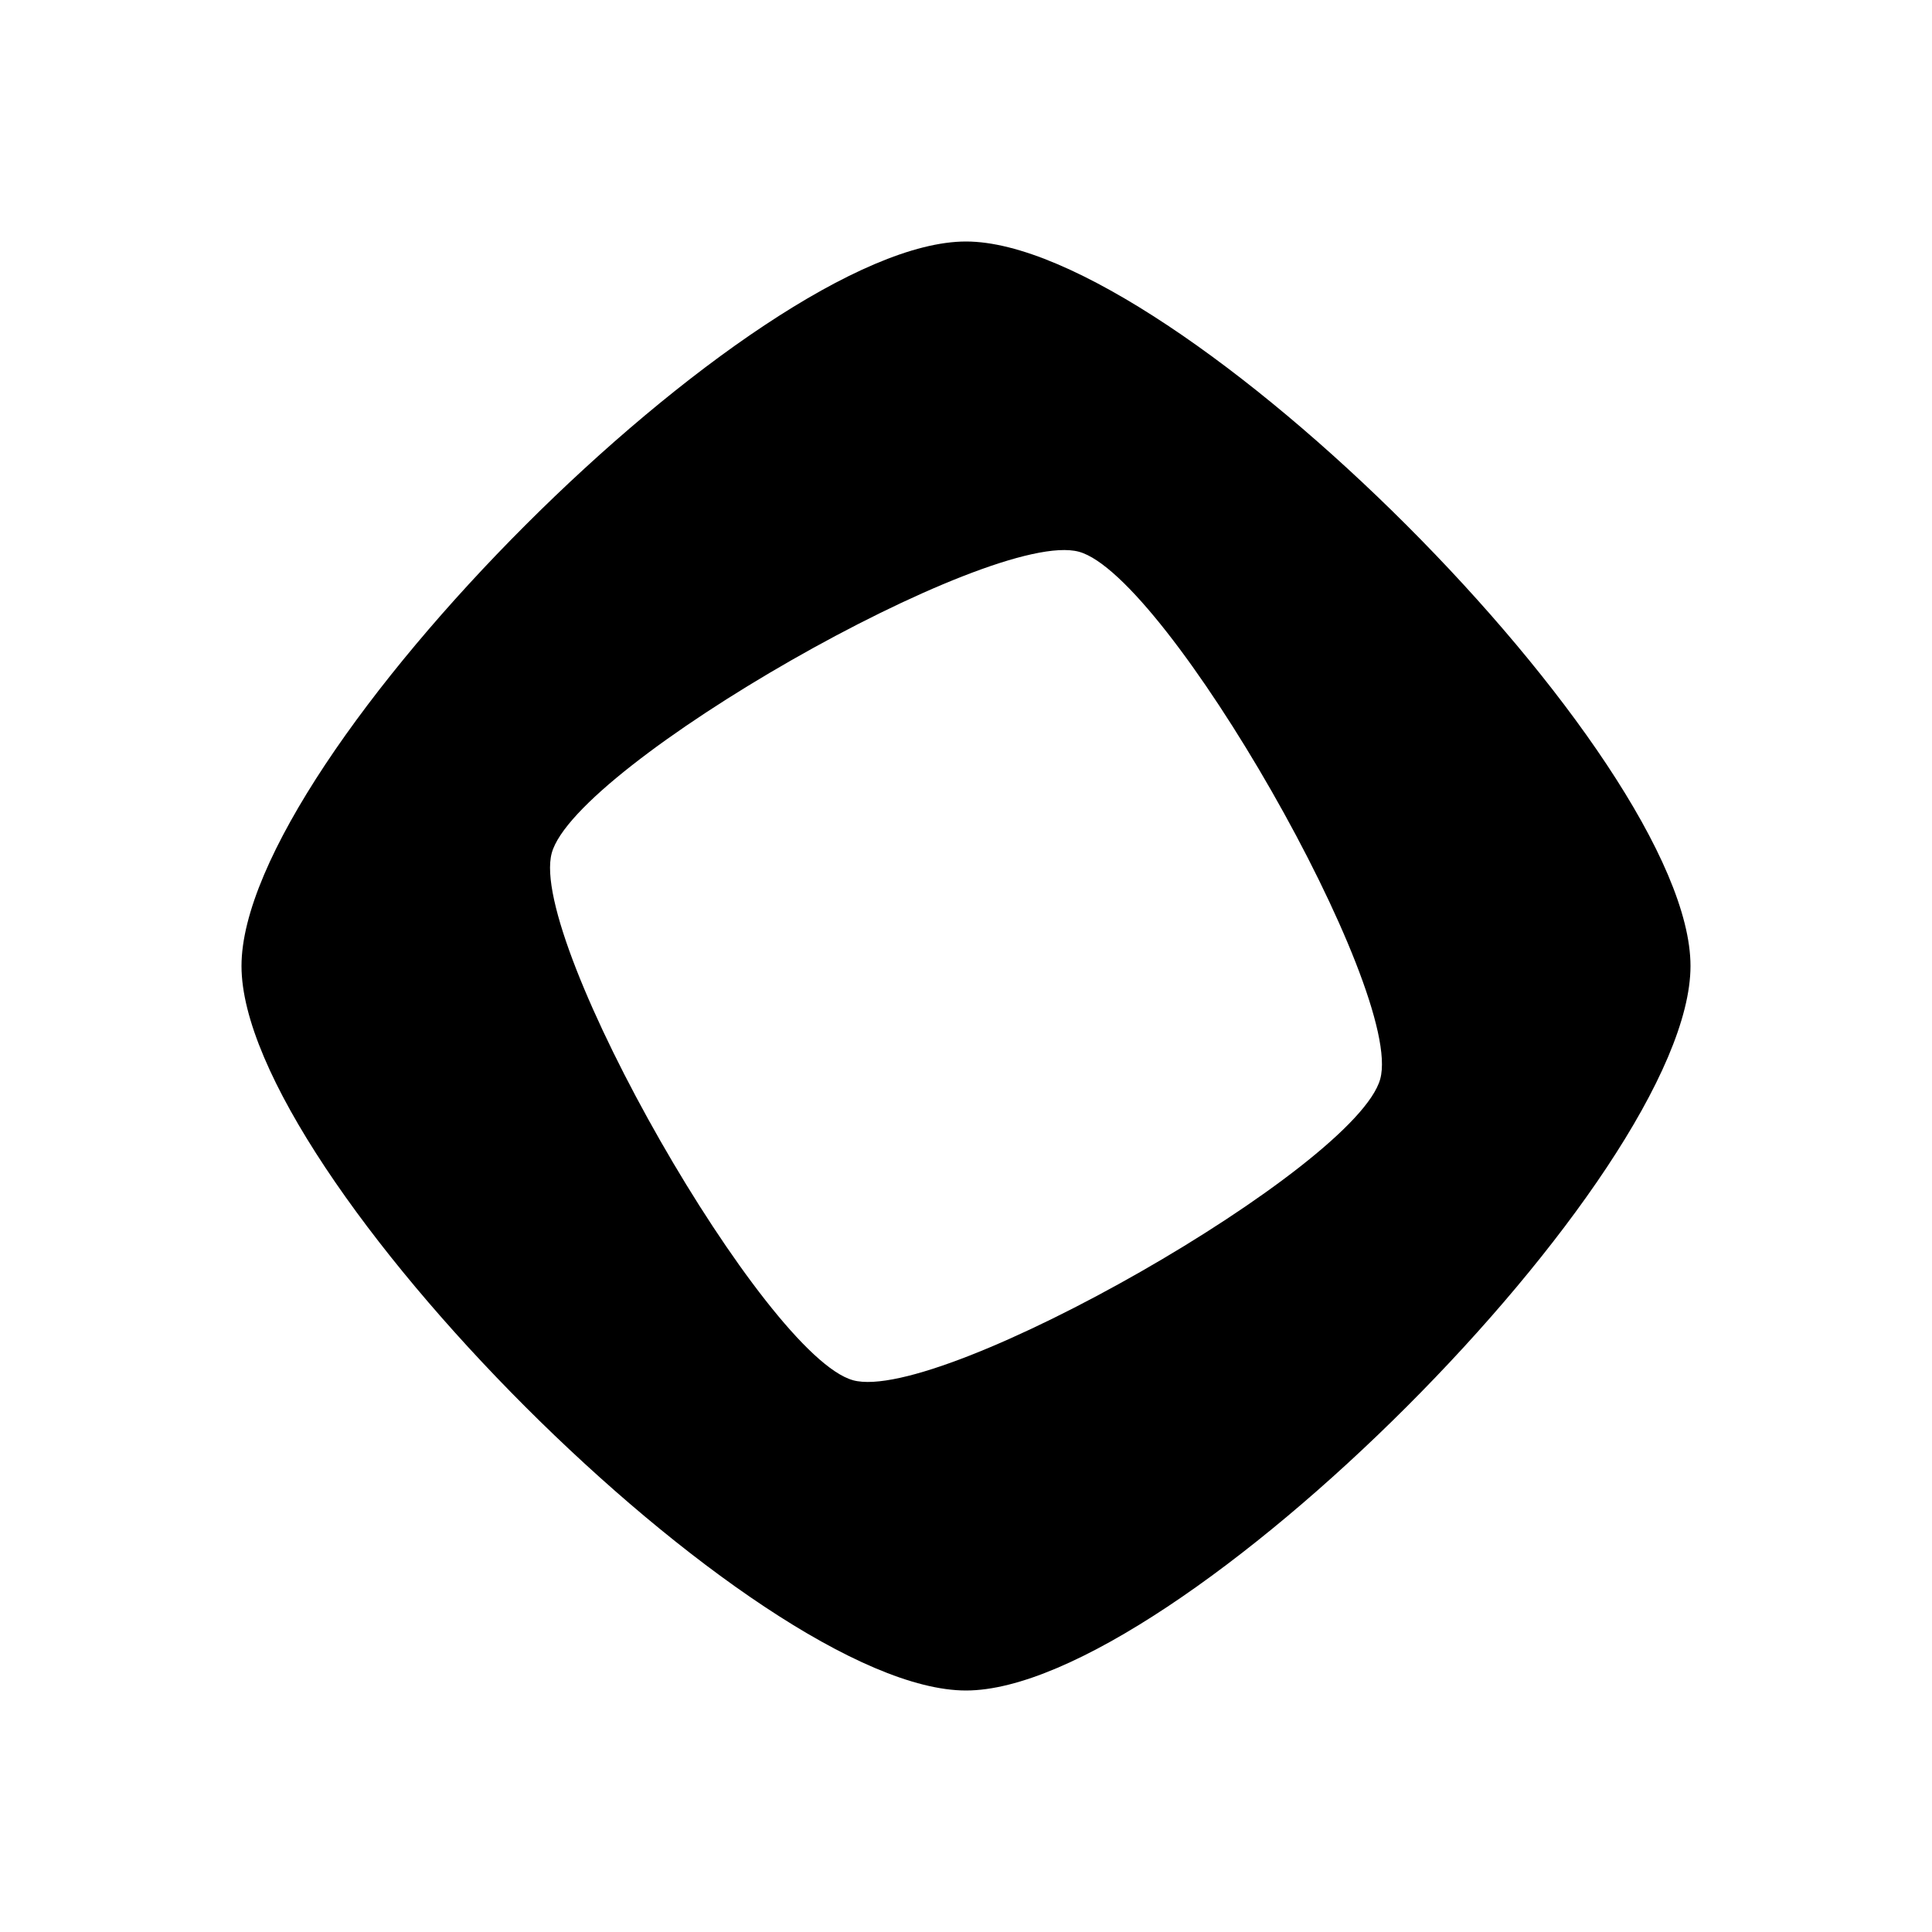
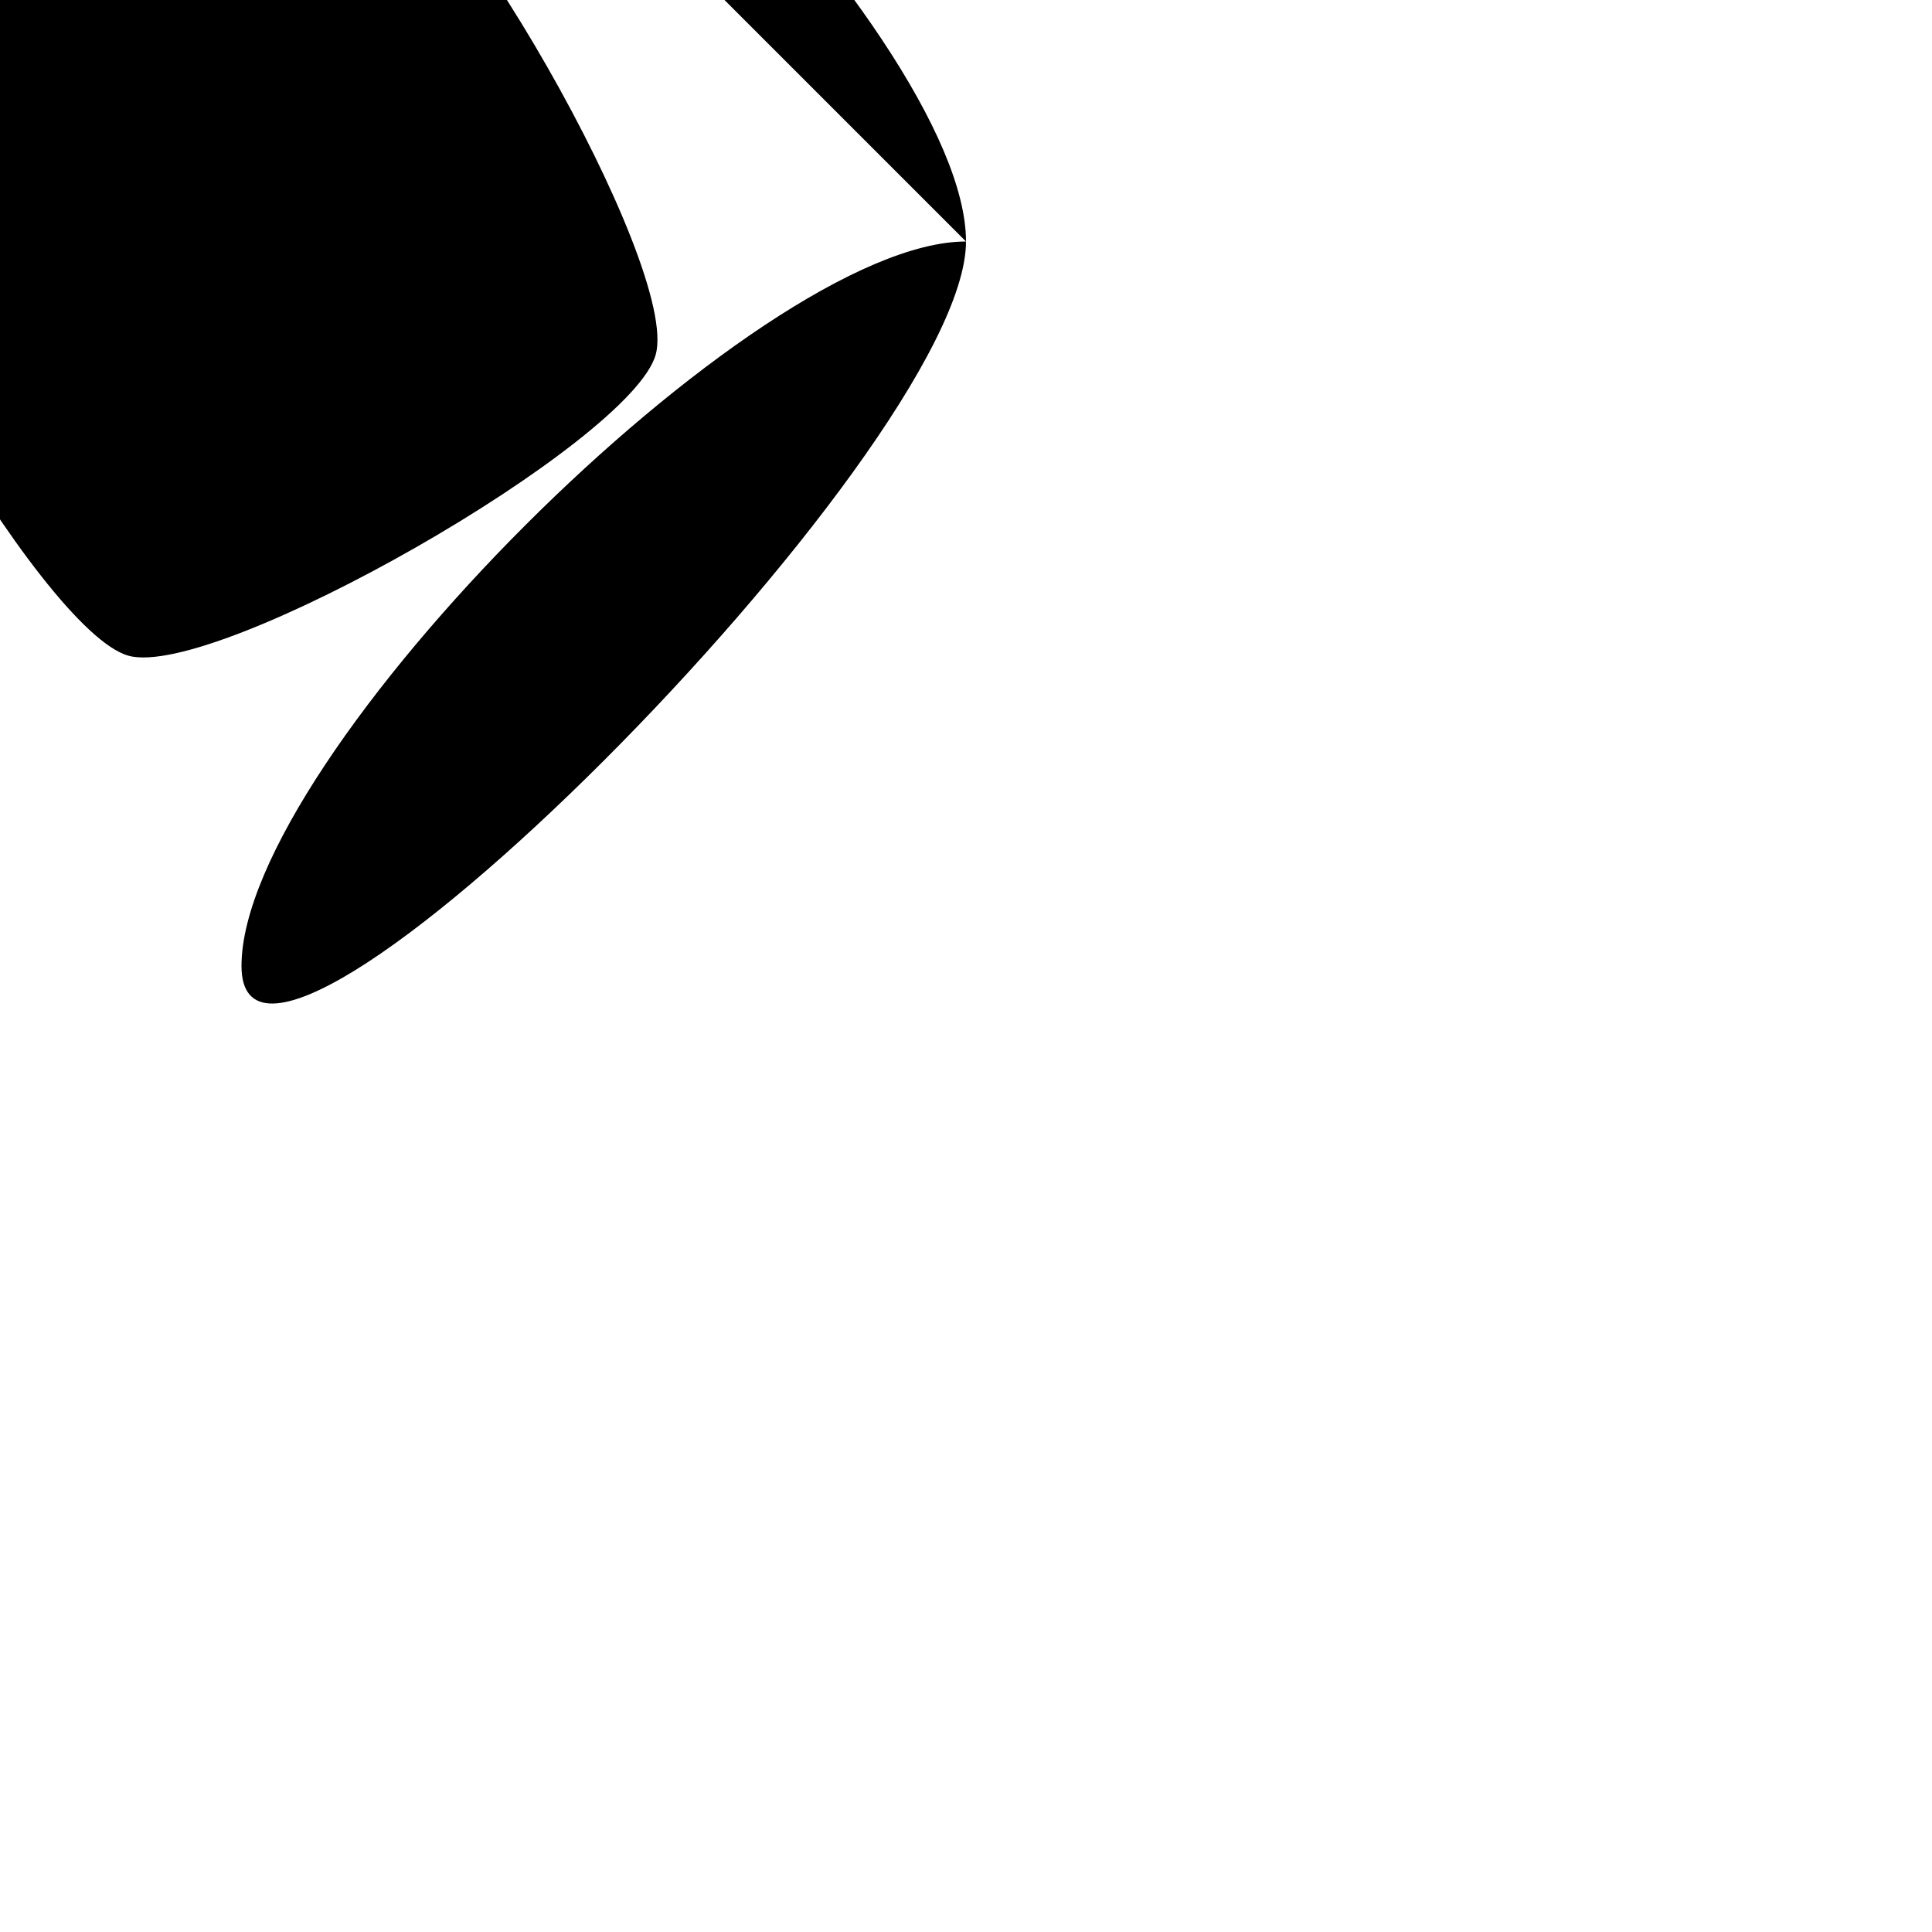
<svg xmlns="http://www.w3.org/2000/svg" width="1em" height="1em" viewBox="0 0 24 24">
-   <path fill="currentColor" d="M12 3c-2.599 0-9 6.4-9 9s6.401 9 9 9s9-6.401 9-9s-6.401-9-9-9m-1.402 14.146c-1.097-.298-4.043-5.453-3.744-6.549s5.453-4.042 6.549-3.743c1.095.298 4.042 5.453 3.743 6.549c-.298 1.095-5.453 4.042-6.549 3.743" />
+   <path fill="currentColor" d="M12 3c-2.599 0-9 6.4-9 9s9-6.401 9-9s-6.401-9-9-9m-1.402 14.146c-1.097-.298-4.043-5.453-3.744-6.549s5.453-4.042 6.549-3.743c1.095.298 4.042 5.453 3.743 6.549c-.298 1.095-5.453 4.042-6.549 3.743" />
</svg>